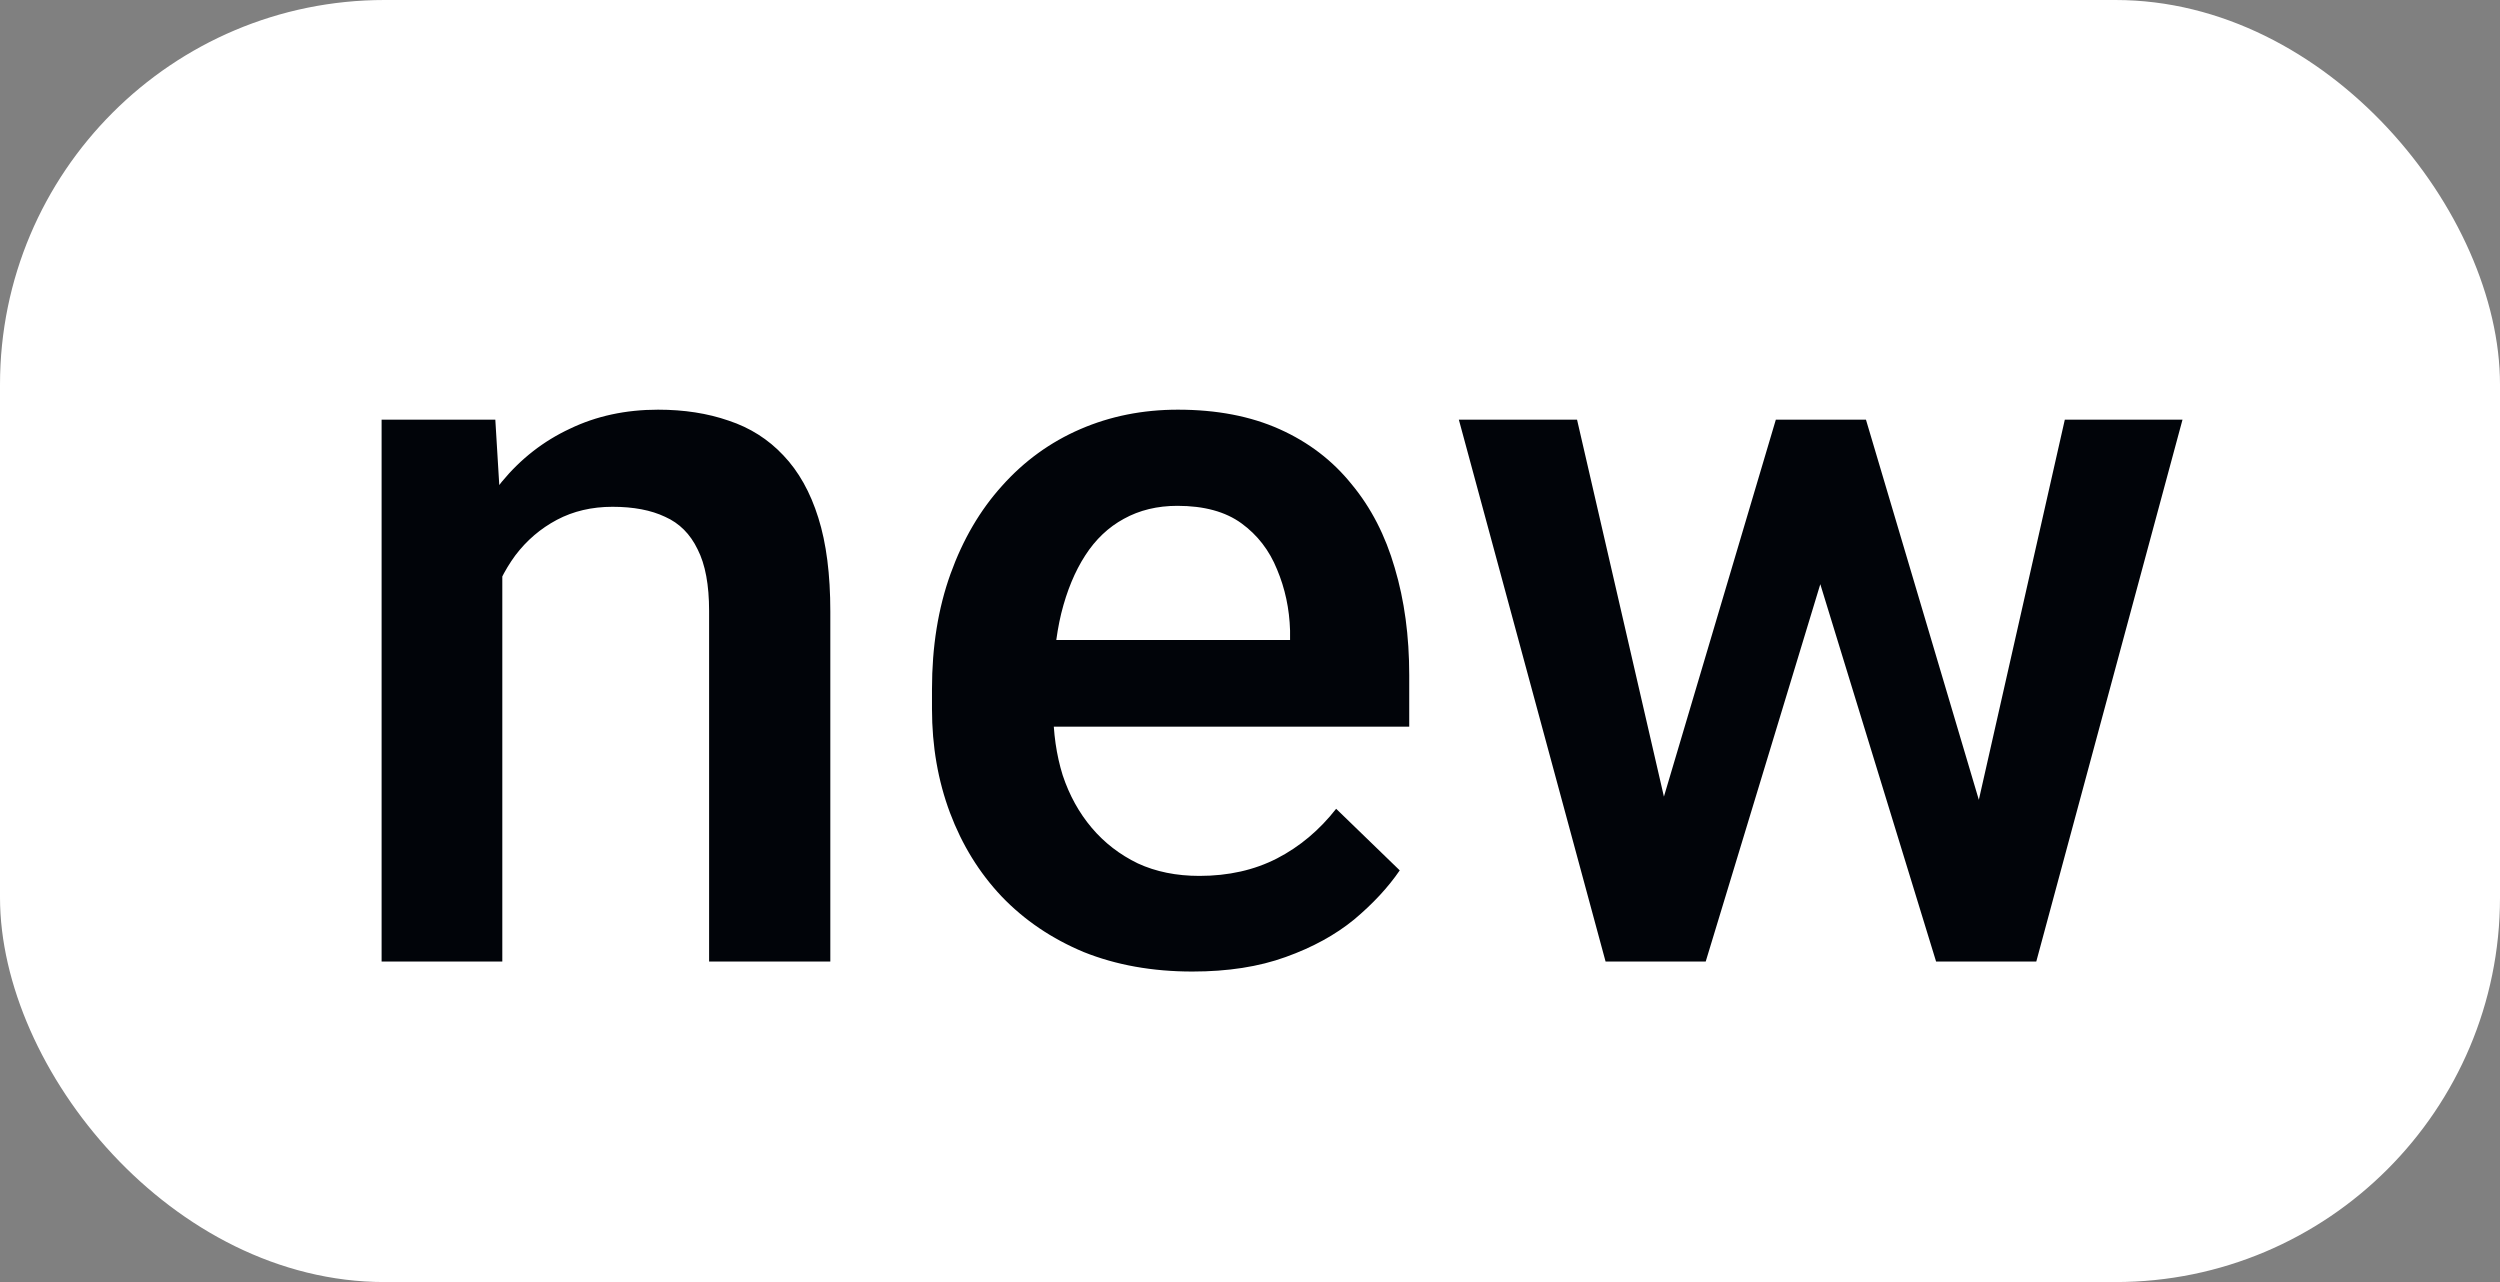
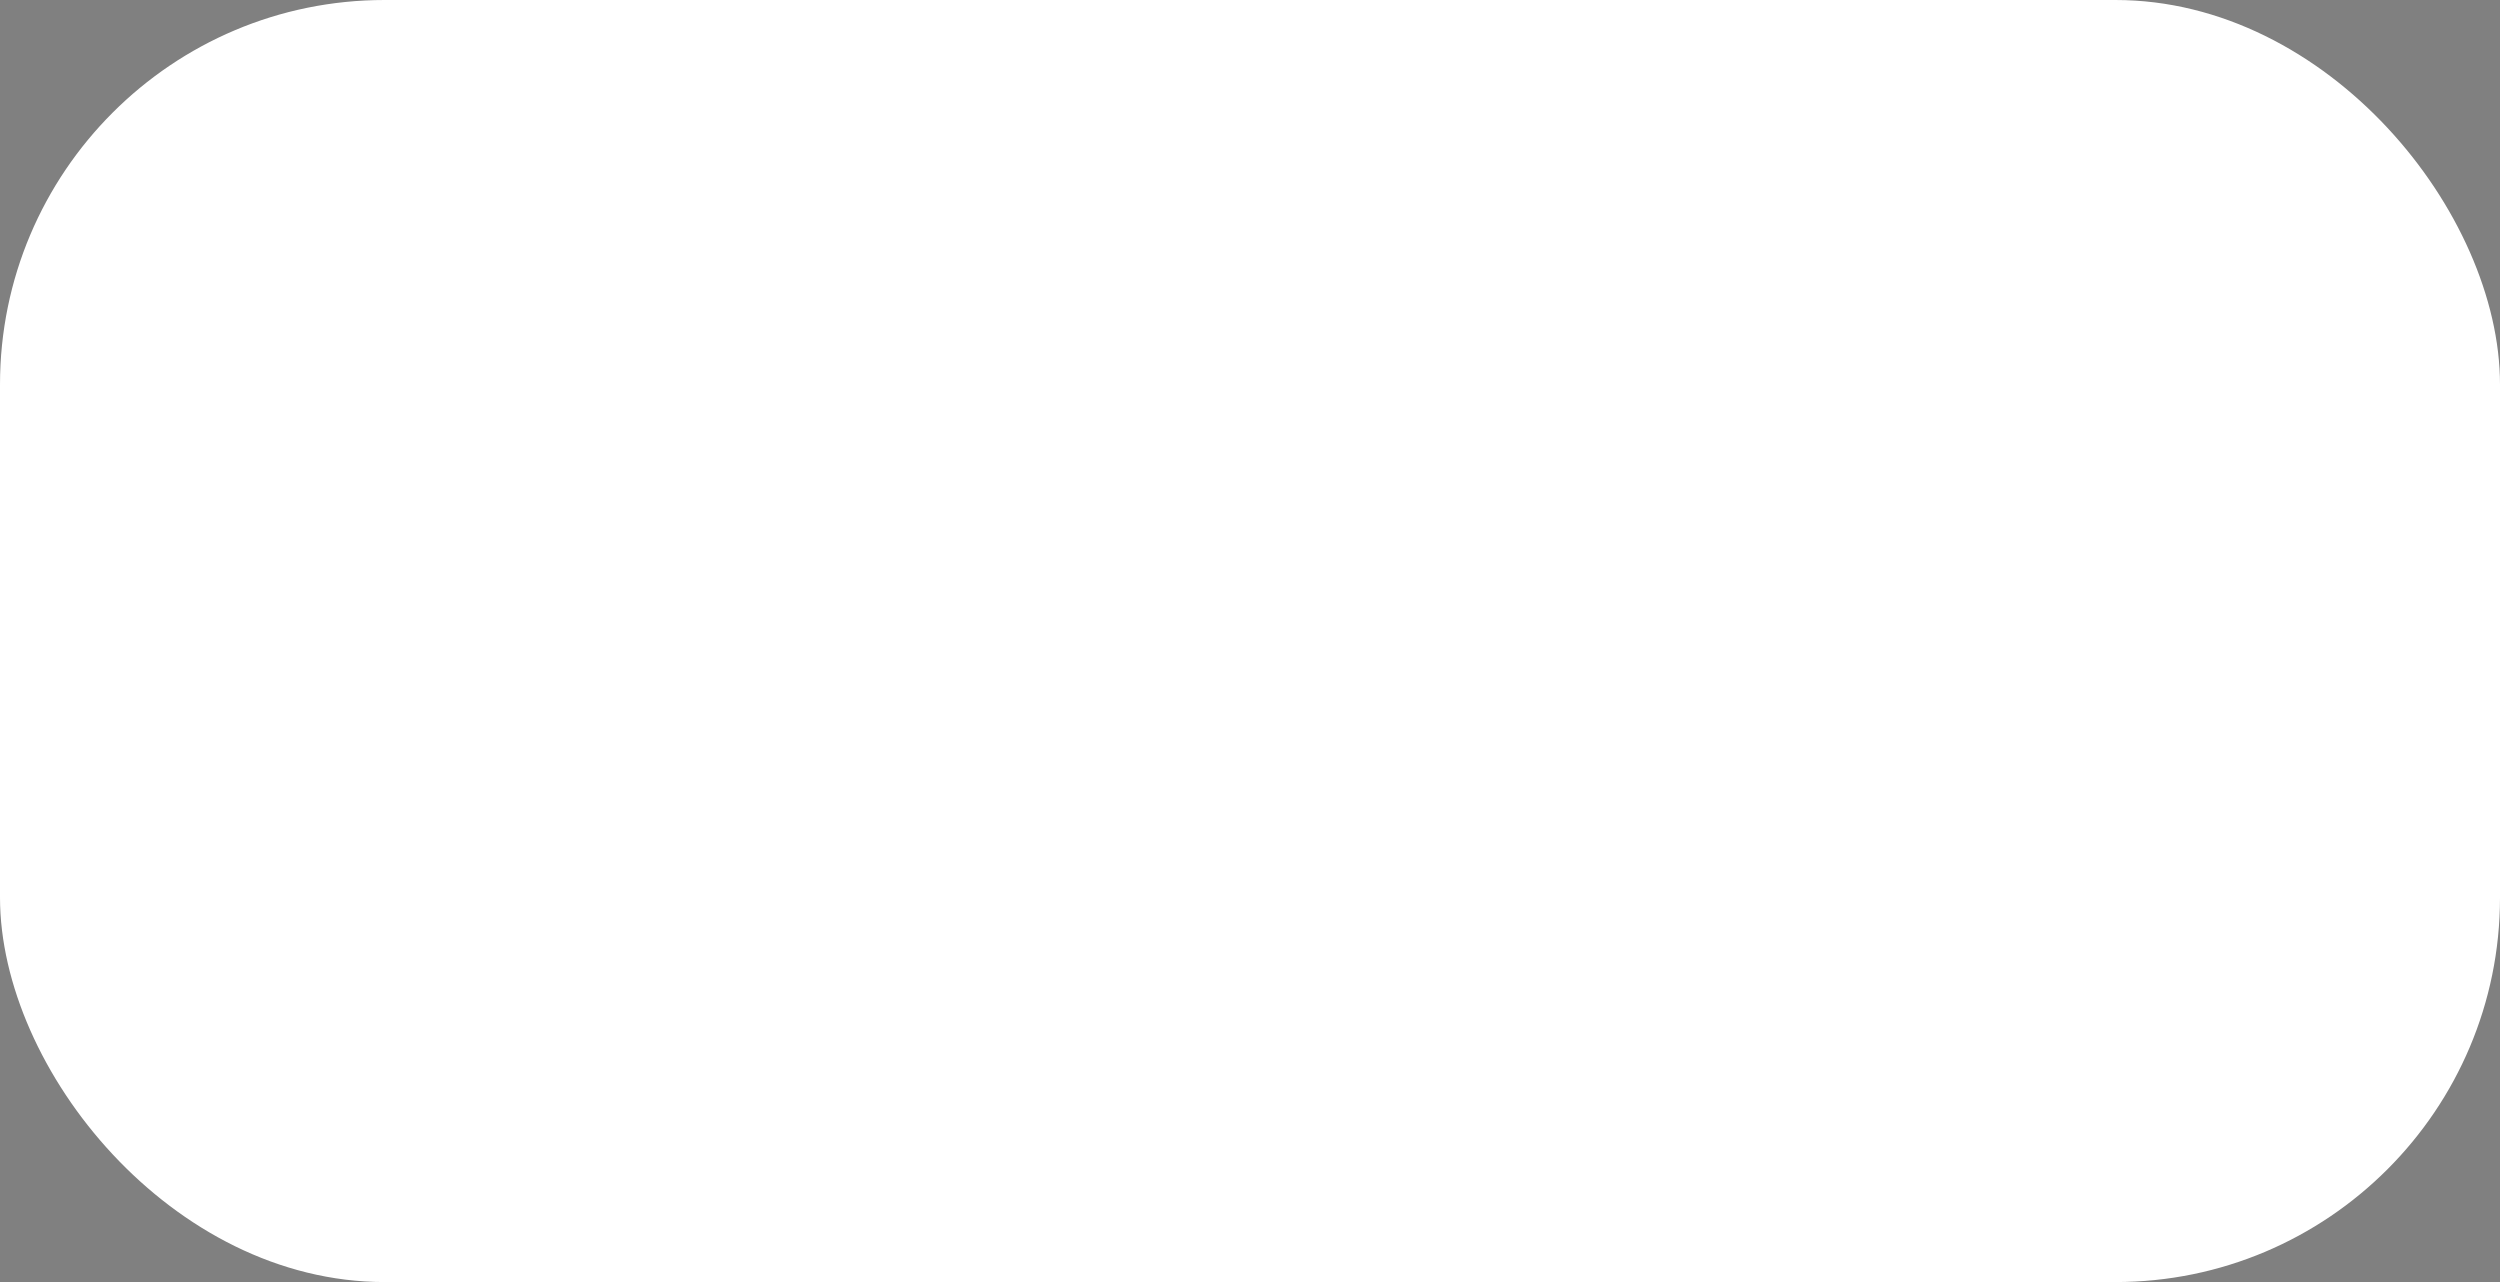
<svg xmlns="http://www.w3.org/2000/svg" width="39" height="20" viewBox="0 0 39 20" fill="none">
  <rect x="0" y="0" width="39" height="20" fill="#808080" stroke="none" />
  <rect width="39" height="20" rx="6" fill="white" />
-   <path d="M7.836 8.352V15H5.953V6.547H7.727L7.836 8.352ZM7.5 10.461L6.891 10.453C6.896 9.854 6.979 9.305 7.141 8.805C7.307 8.305 7.536 7.875 7.828 7.516C8.125 7.156 8.479 6.88 8.891 6.688C9.302 6.49 9.76 6.391 10.266 6.391C10.672 6.391 11.039 6.448 11.367 6.562C11.7 6.672 11.984 6.852 12.219 7.102C12.458 7.352 12.641 7.677 12.766 8.078C12.891 8.474 12.953 8.961 12.953 9.539V15H11.062V9.531C11.062 9.125 11.003 8.805 10.883 8.57C10.768 8.331 10.599 8.161 10.375 8.062C10.156 7.958 9.883 7.906 9.555 7.906C9.232 7.906 8.943 7.974 8.688 8.109C8.432 8.245 8.216 8.43 8.039 8.664C7.867 8.898 7.734 9.169 7.641 9.477C7.547 9.784 7.5 10.112 7.5 10.461ZM18.602 15.156C17.977 15.156 17.412 15.055 16.906 14.852C16.406 14.643 15.979 14.354 15.625 13.984C15.276 13.615 15.008 13.18 14.82 12.68C14.633 12.18 14.539 11.641 14.539 11.062V10.75C14.539 10.088 14.635 9.49 14.828 8.953C15.021 8.417 15.289 7.958 15.633 7.578C15.977 7.193 16.383 6.898 16.852 6.695C17.32 6.492 17.828 6.391 18.375 6.391C18.979 6.391 19.508 6.492 19.961 6.695C20.414 6.898 20.789 7.185 21.086 7.555C21.388 7.919 21.612 8.354 21.758 8.859C21.909 9.365 21.984 9.922 21.984 10.531V11.336H15.453V9.984H20.125V9.836C20.115 9.497 20.047 9.18 19.922 8.883C19.802 8.586 19.617 8.346 19.367 8.164C19.117 7.982 18.784 7.891 18.367 7.891C18.055 7.891 17.776 7.958 17.531 8.094C17.292 8.224 17.091 8.414 16.93 8.664C16.768 8.914 16.643 9.216 16.555 9.57C16.471 9.919 16.43 10.312 16.43 10.75V11.062C16.43 11.432 16.479 11.776 16.578 12.094C16.682 12.406 16.833 12.68 17.031 12.914C17.229 13.148 17.469 13.333 17.75 13.469C18.031 13.599 18.352 13.664 18.711 13.664C19.164 13.664 19.568 13.573 19.922 13.391C20.276 13.208 20.583 12.95 20.844 12.617L21.836 13.578C21.654 13.844 21.417 14.099 21.125 14.344C20.833 14.583 20.477 14.779 20.055 14.93C19.638 15.081 19.154 15.156 18.602 15.156ZM25.75 13.125L27.703 6.547H28.906L28.578 8.516L26.609 15H25.531L25.75 13.125ZM24.602 6.547L26.125 13.156L26.25 15H25.047L22.758 6.547H24.602ZM30.734 13.078L32.211 6.547H34.047L31.766 15H30.562L30.734 13.078ZM29.109 6.547L31.039 13.047L31.281 15H30.203L28.211 8.508L27.883 6.547H29.109Z" fill="#010409" />
</svg>